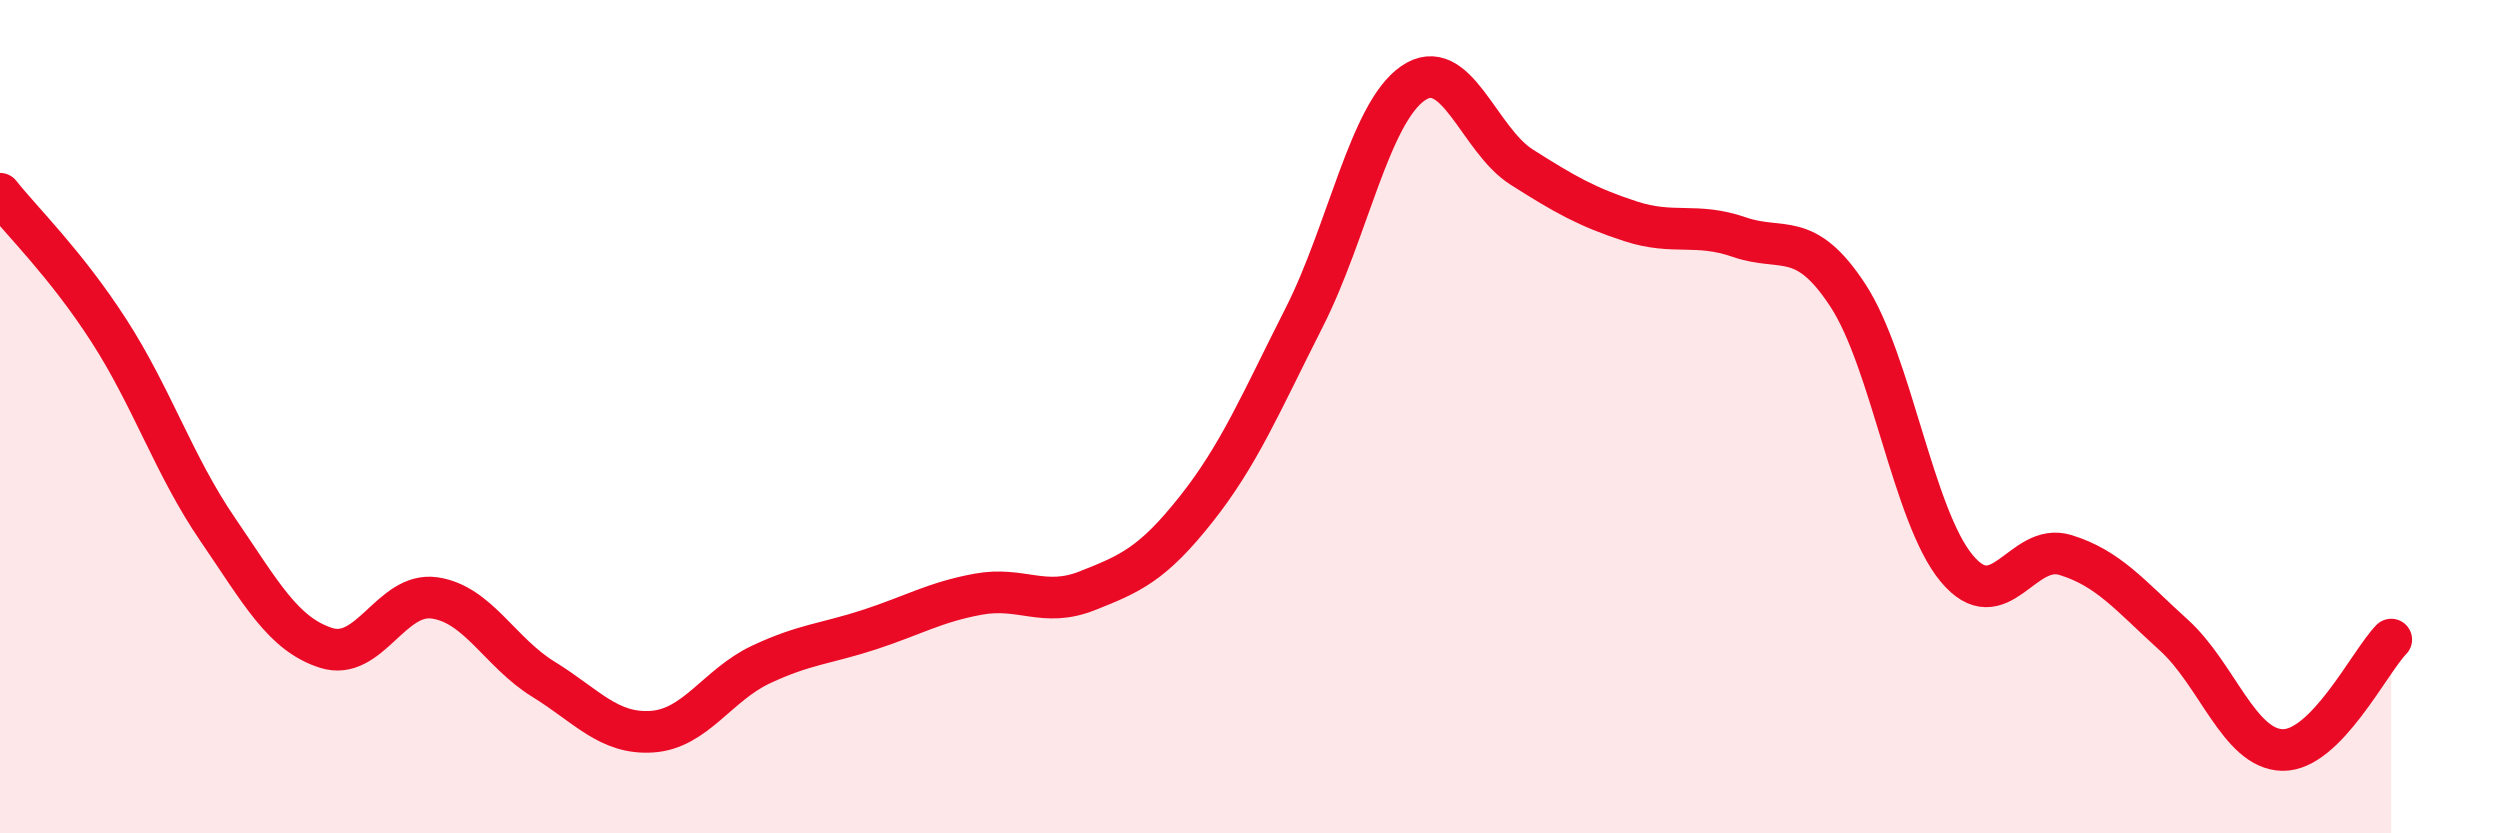
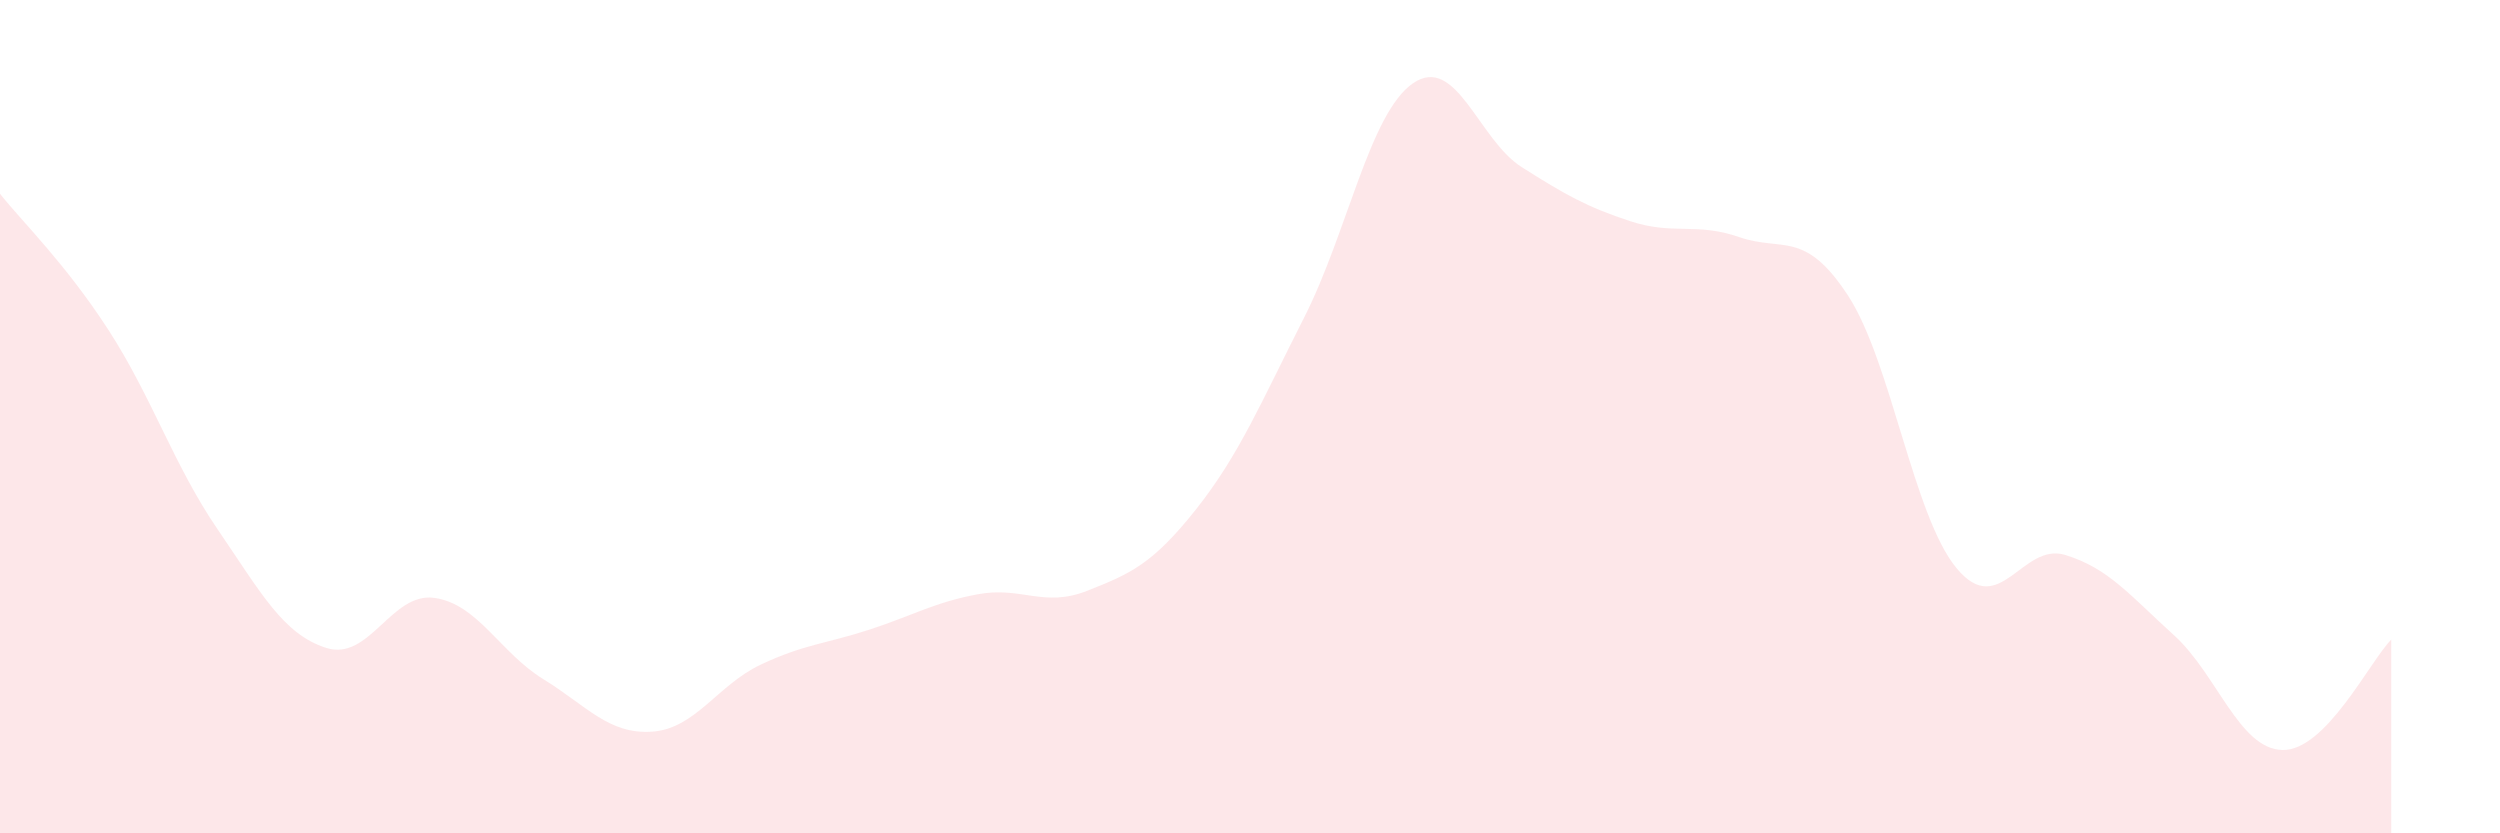
<svg xmlns="http://www.w3.org/2000/svg" width="60" height="20" viewBox="0 0 60 20">
  <path d="M 0,4.65 C 0.52,5.31 1.57,6.32 2.61,7.93 C 3.65,9.54 4.18,11.18 5.22,12.7 C 6.26,14.22 6.79,15.22 7.83,15.55 C 8.87,15.88 9.39,14.2 10.43,14.35 C 11.47,14.5 12,15.66 13.04,16.3 C 14.08,16.94 14.61,17.63 15.65,17.56 C 16.69,17.49 17.22,16.44 18.26,15.95 C 19.3,15.46 19.83,15.45 20.87,15.11 C 21.91,14.77 22.44,14.45 23.48,14.26 C 24.52,14.07 25.05,14.59 26.09,14.18 C 27.13,13.77 27.66,13.54 28.7,12.23 C 29.74,10.92 30.26,9.67 31.3,7.62 C 32.34,5.57 32.87,2.72 33.91,2 C 34.95,1.28 35.48,3.35 36.52,4.01 C 37.56,4.67 38.09,4.97 39.13,5.31 C 40.17,5.65 40.7,5.33 41.74,5.69 C 42.78,6.05 43.31,5.5 44.35,7.09 C 45.39,8.68 45.92,12.39 46.96,13.64 C 48,14.89 48.53,13 49.57,13.32 C 50.61,13.64 51.13,14.3 52.17,15.24 C 53.21,16.18 53.74,17.98 54.78,18 C 55.82,18.02 56.87,15.88 57.39,15.35L57.39 20L0 20Z" fill="#EB0A25" opacity="0.1" stroke-linecap="round" stroke-linejoin="round" />
-   <path d="M 0,4.65 C 0.52,5.31 1.57,6.32 2.61,7.93 C 3.65,9.54 4.18,11.18 5.22,12.7 C 6.26,14.22 6.79,15.22 7.83,15.55 C 8.87,15.88 9.39,14.2 10.43,14.35 C 11.47,14.5 12,15.66 13.04,16.3 C 14.08,16.94 14.61,17.63 15.65,17.56 C 16.69,17.49 17.22,16.44 18.26,15.95 C 19.3,15.46 19.83,15.45 20.87,15.11 C 21.91,14.77 22.44,14.45 23.48,14.26 C 24.52,14.07 25.05,14.59 26.09,14.18 C 27.13,13.77 27.66,13.54 28.7,12.23 C 29.74,10.92 30.26,9.67 31.3,7.62 C 32.34,5.57 32.87,2.72 33.91,2 C 34.95,1.28 35.48,3.35 36.52,4.01 C 37.56,4.67 38.09,4.97 39.13,5.31 C 40.17,5.65 40.7,5.33 41.74,5.69 C 42.78,6.05 43.31,5.5 44.35,7.09 C 45.39,8.68 45.92,12.39 46.96,13.64 C 48,14.89 48.53,13 49.57,13.32 C 50.61,13.64 51.13,14.3 52.17,15.24 C 53.21,16.18 53.74,17.98 54.78,18 C 55.82,18.02 56.87,15.88 57.39,15.35" stroke="#EB0A25" stroke-width="1" fill="none" stroke-linecap="round" stroke-linejoin="round" />
</svg>